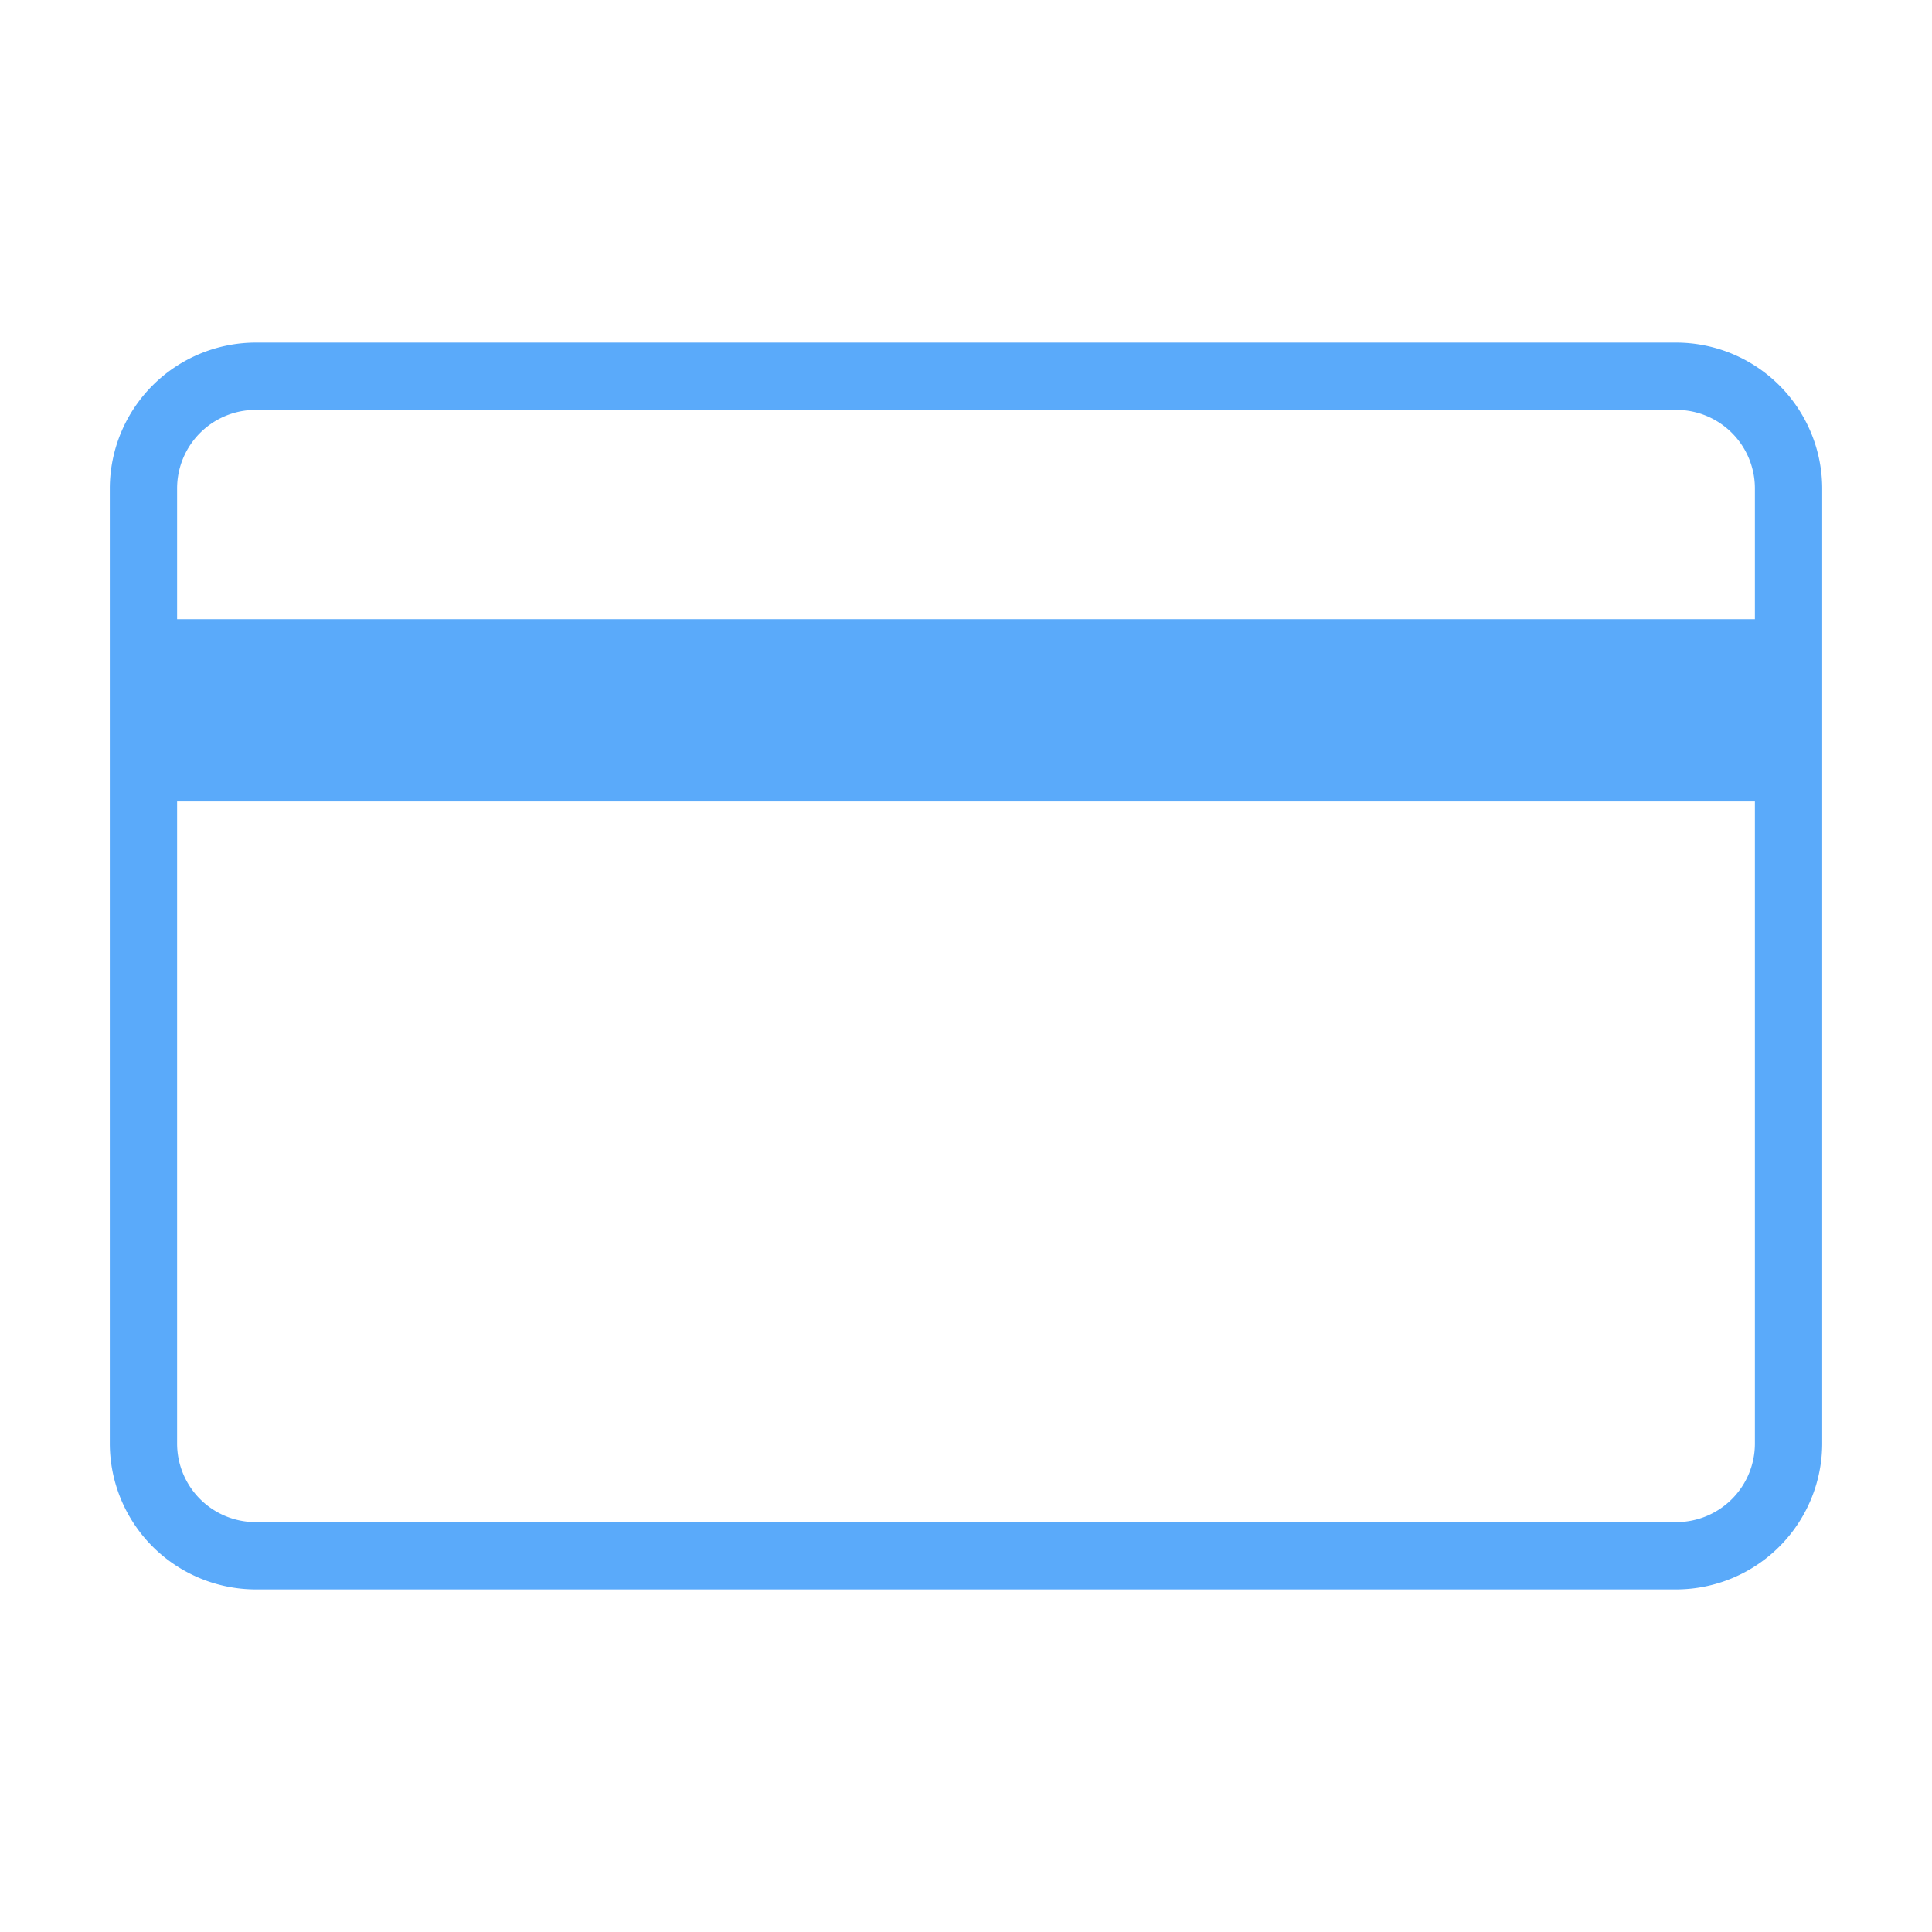
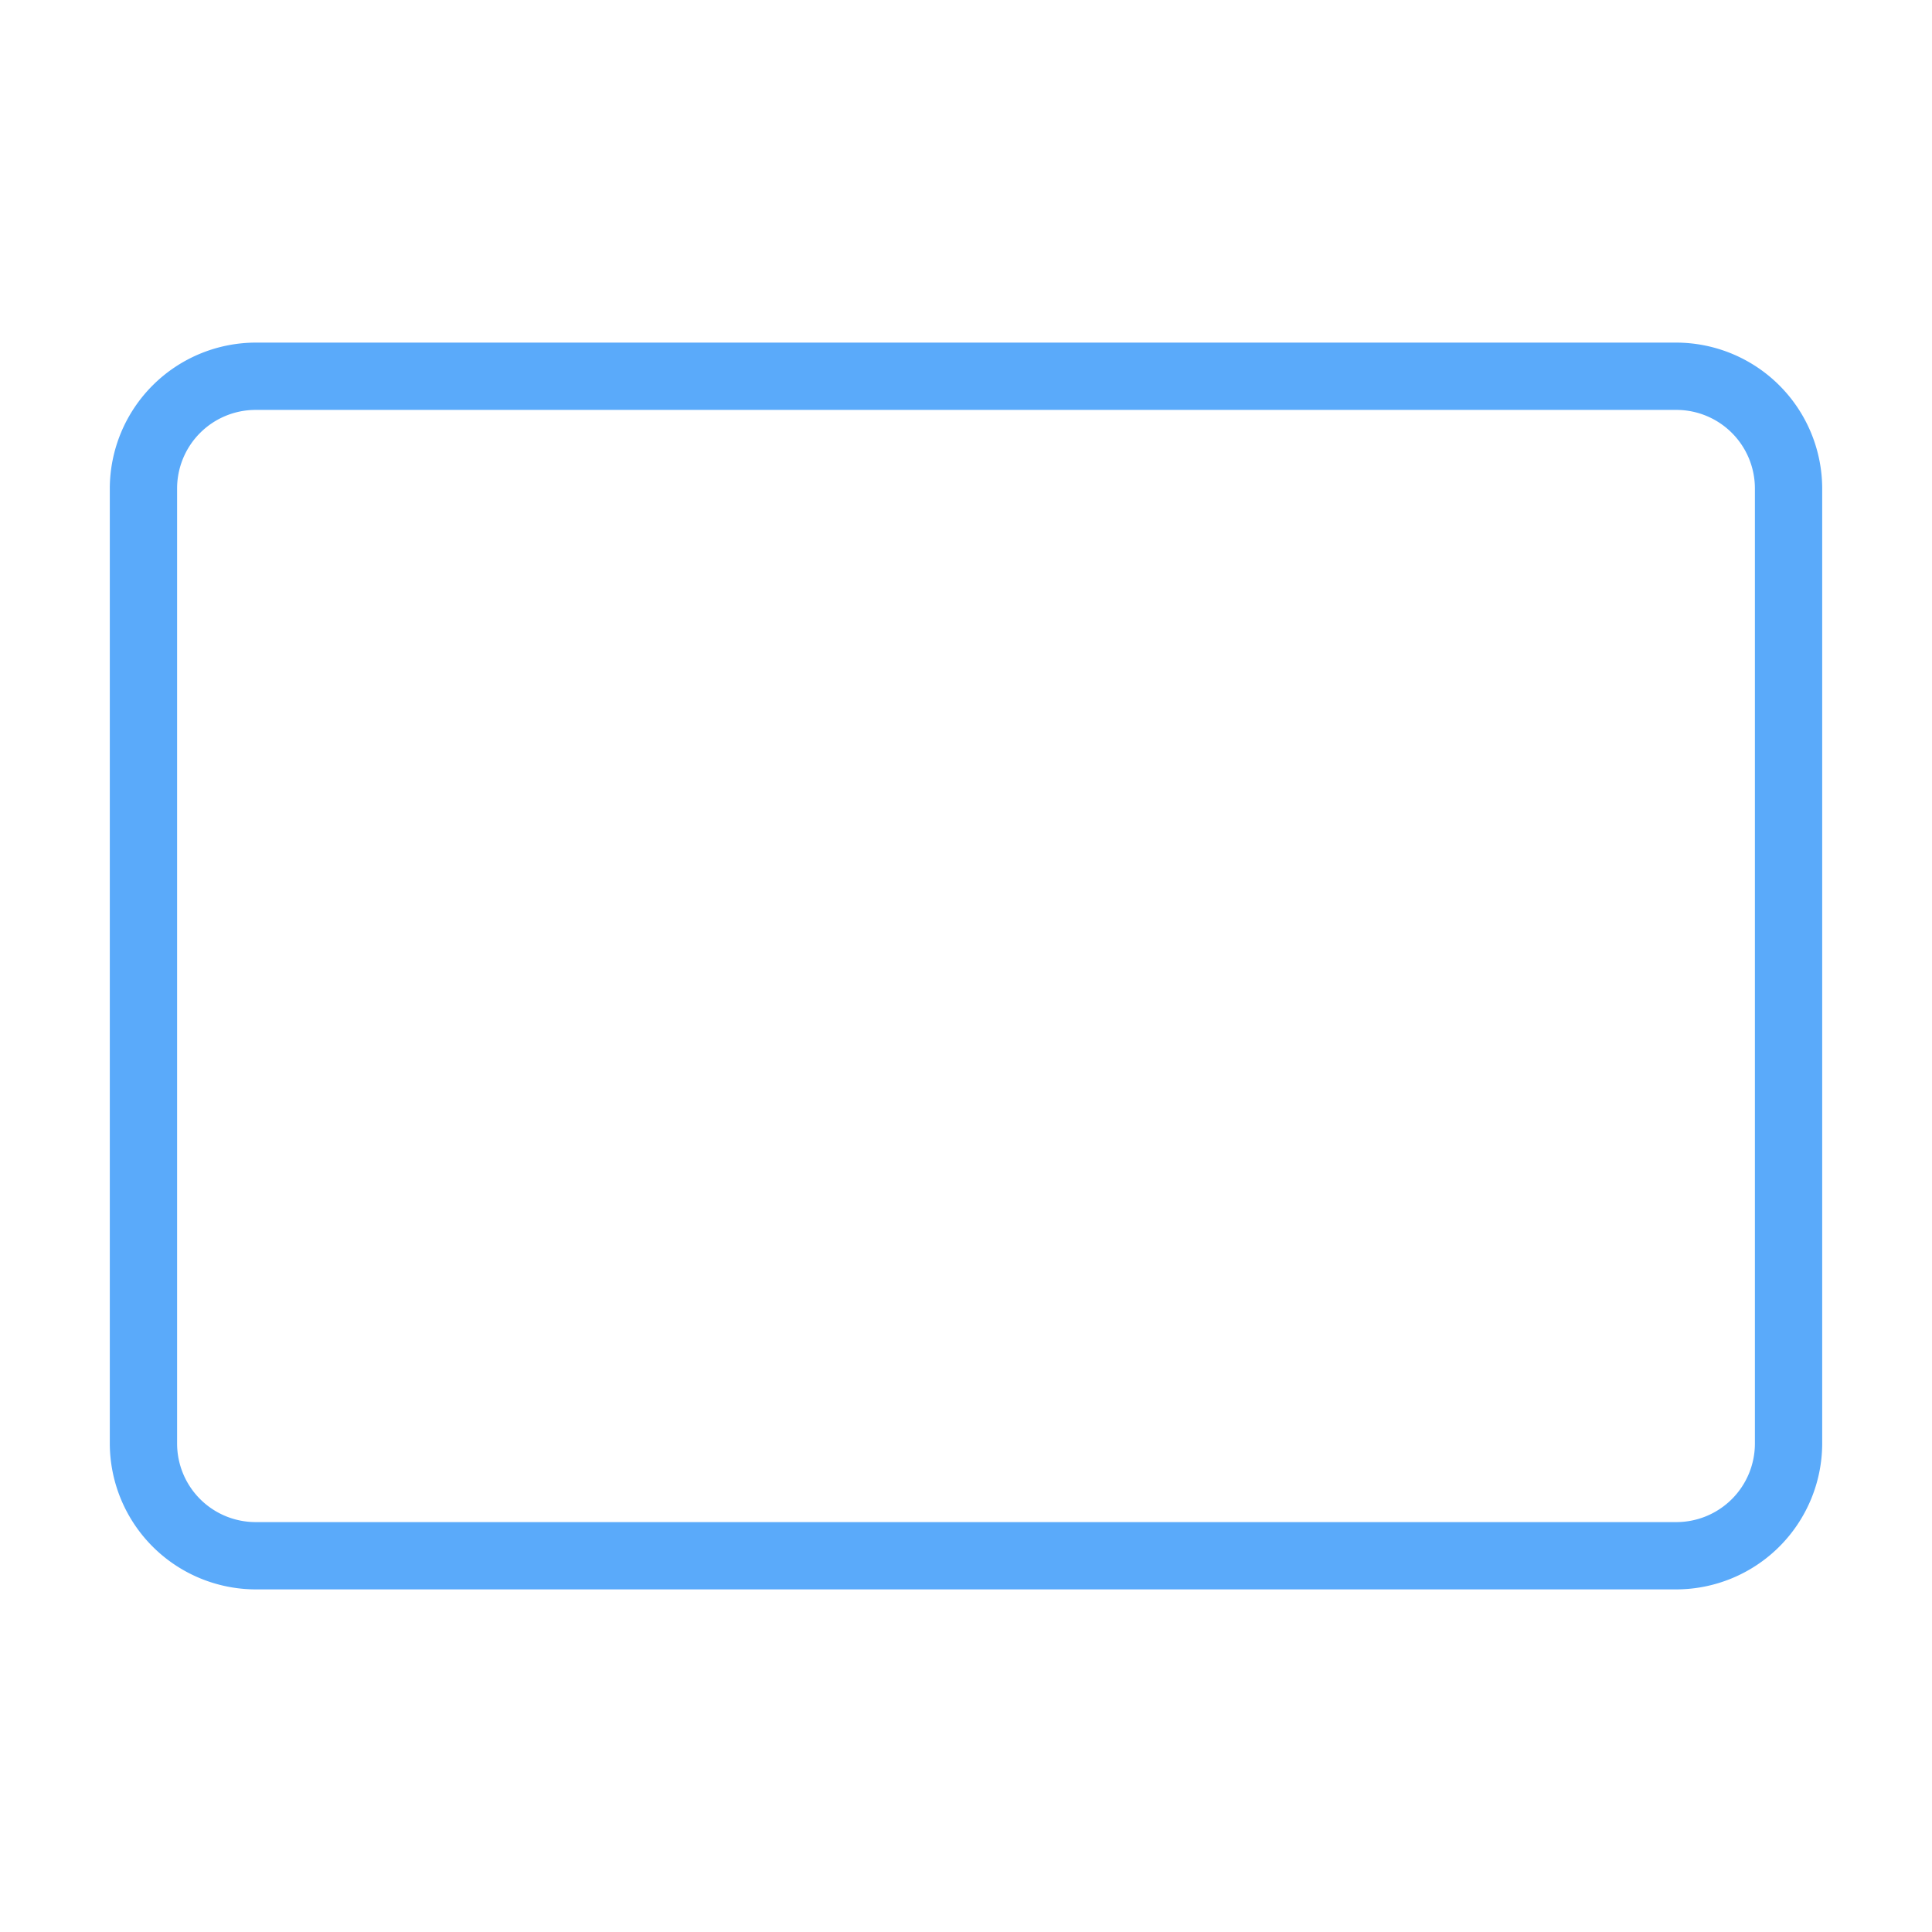
<svg xmlns="http://www.w3.org/2000/svg" id="locked" viewBox="0 0 60 60">
  <defs>
    <style>.cls-1{fill:#5aaafa;}</style>
  </defs>
  <title>Atlas-Icons-v8 (Page 2)</title>
  <path class="cls-1" d="M52.06,49.36H7.94a4.54,4.54,0,0,1-4.53-4.53V15.17a4.54,4.54,0,0,1,4.53-4.53H52.06a4.54,4.54,0,0,1,4.53,4.53V44.83A4.54,4.54,0,0,1,52.06,49.36ZM7.94,12.73A2.44,2.44,0,0,0,5.5,15.17V44.83a2.44,2.44,0,0,0,2.44,2.44H52.06a2.44,2.44,0,0,0,2.44-2.44V15.17a2.44,2.44,0,0,0-2.44-2.44H7.94Z" />
-   <rect id="_Rectangle_" data-name="&lt;Rectangle&gt;" class="cls-1" x="4.45" y="19.23" width="51.09" height="5.66" />
</svg>